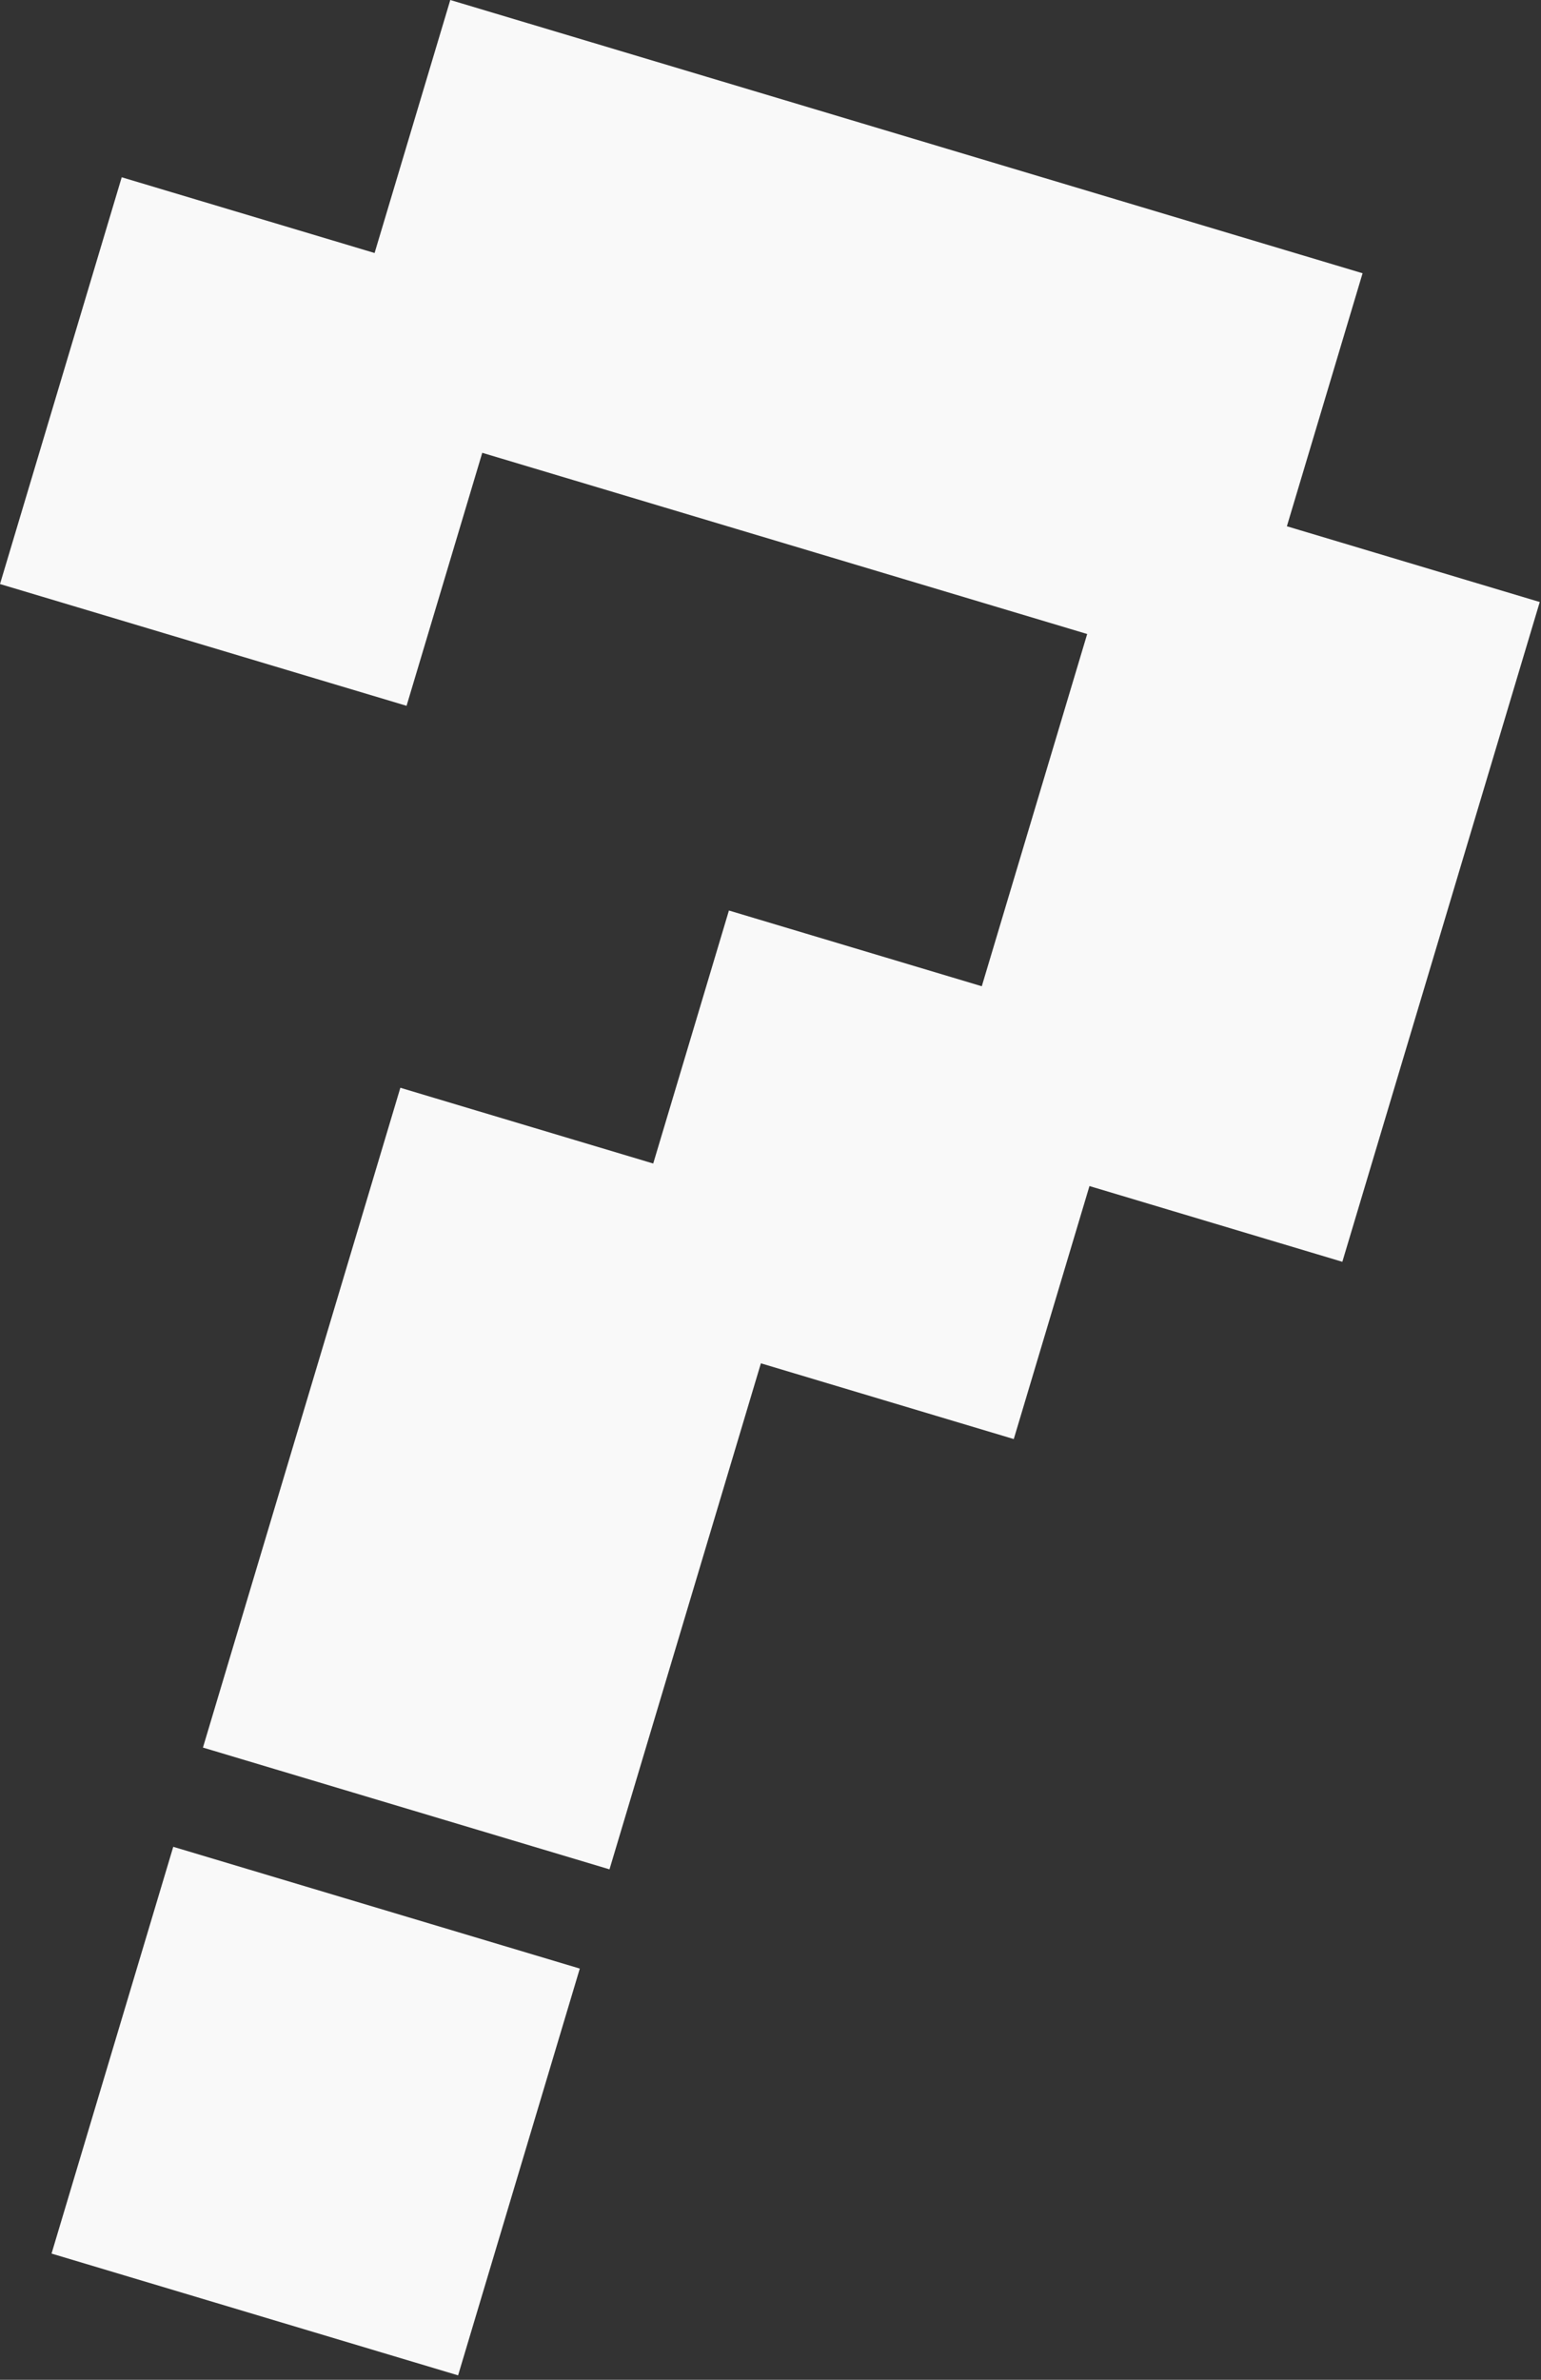
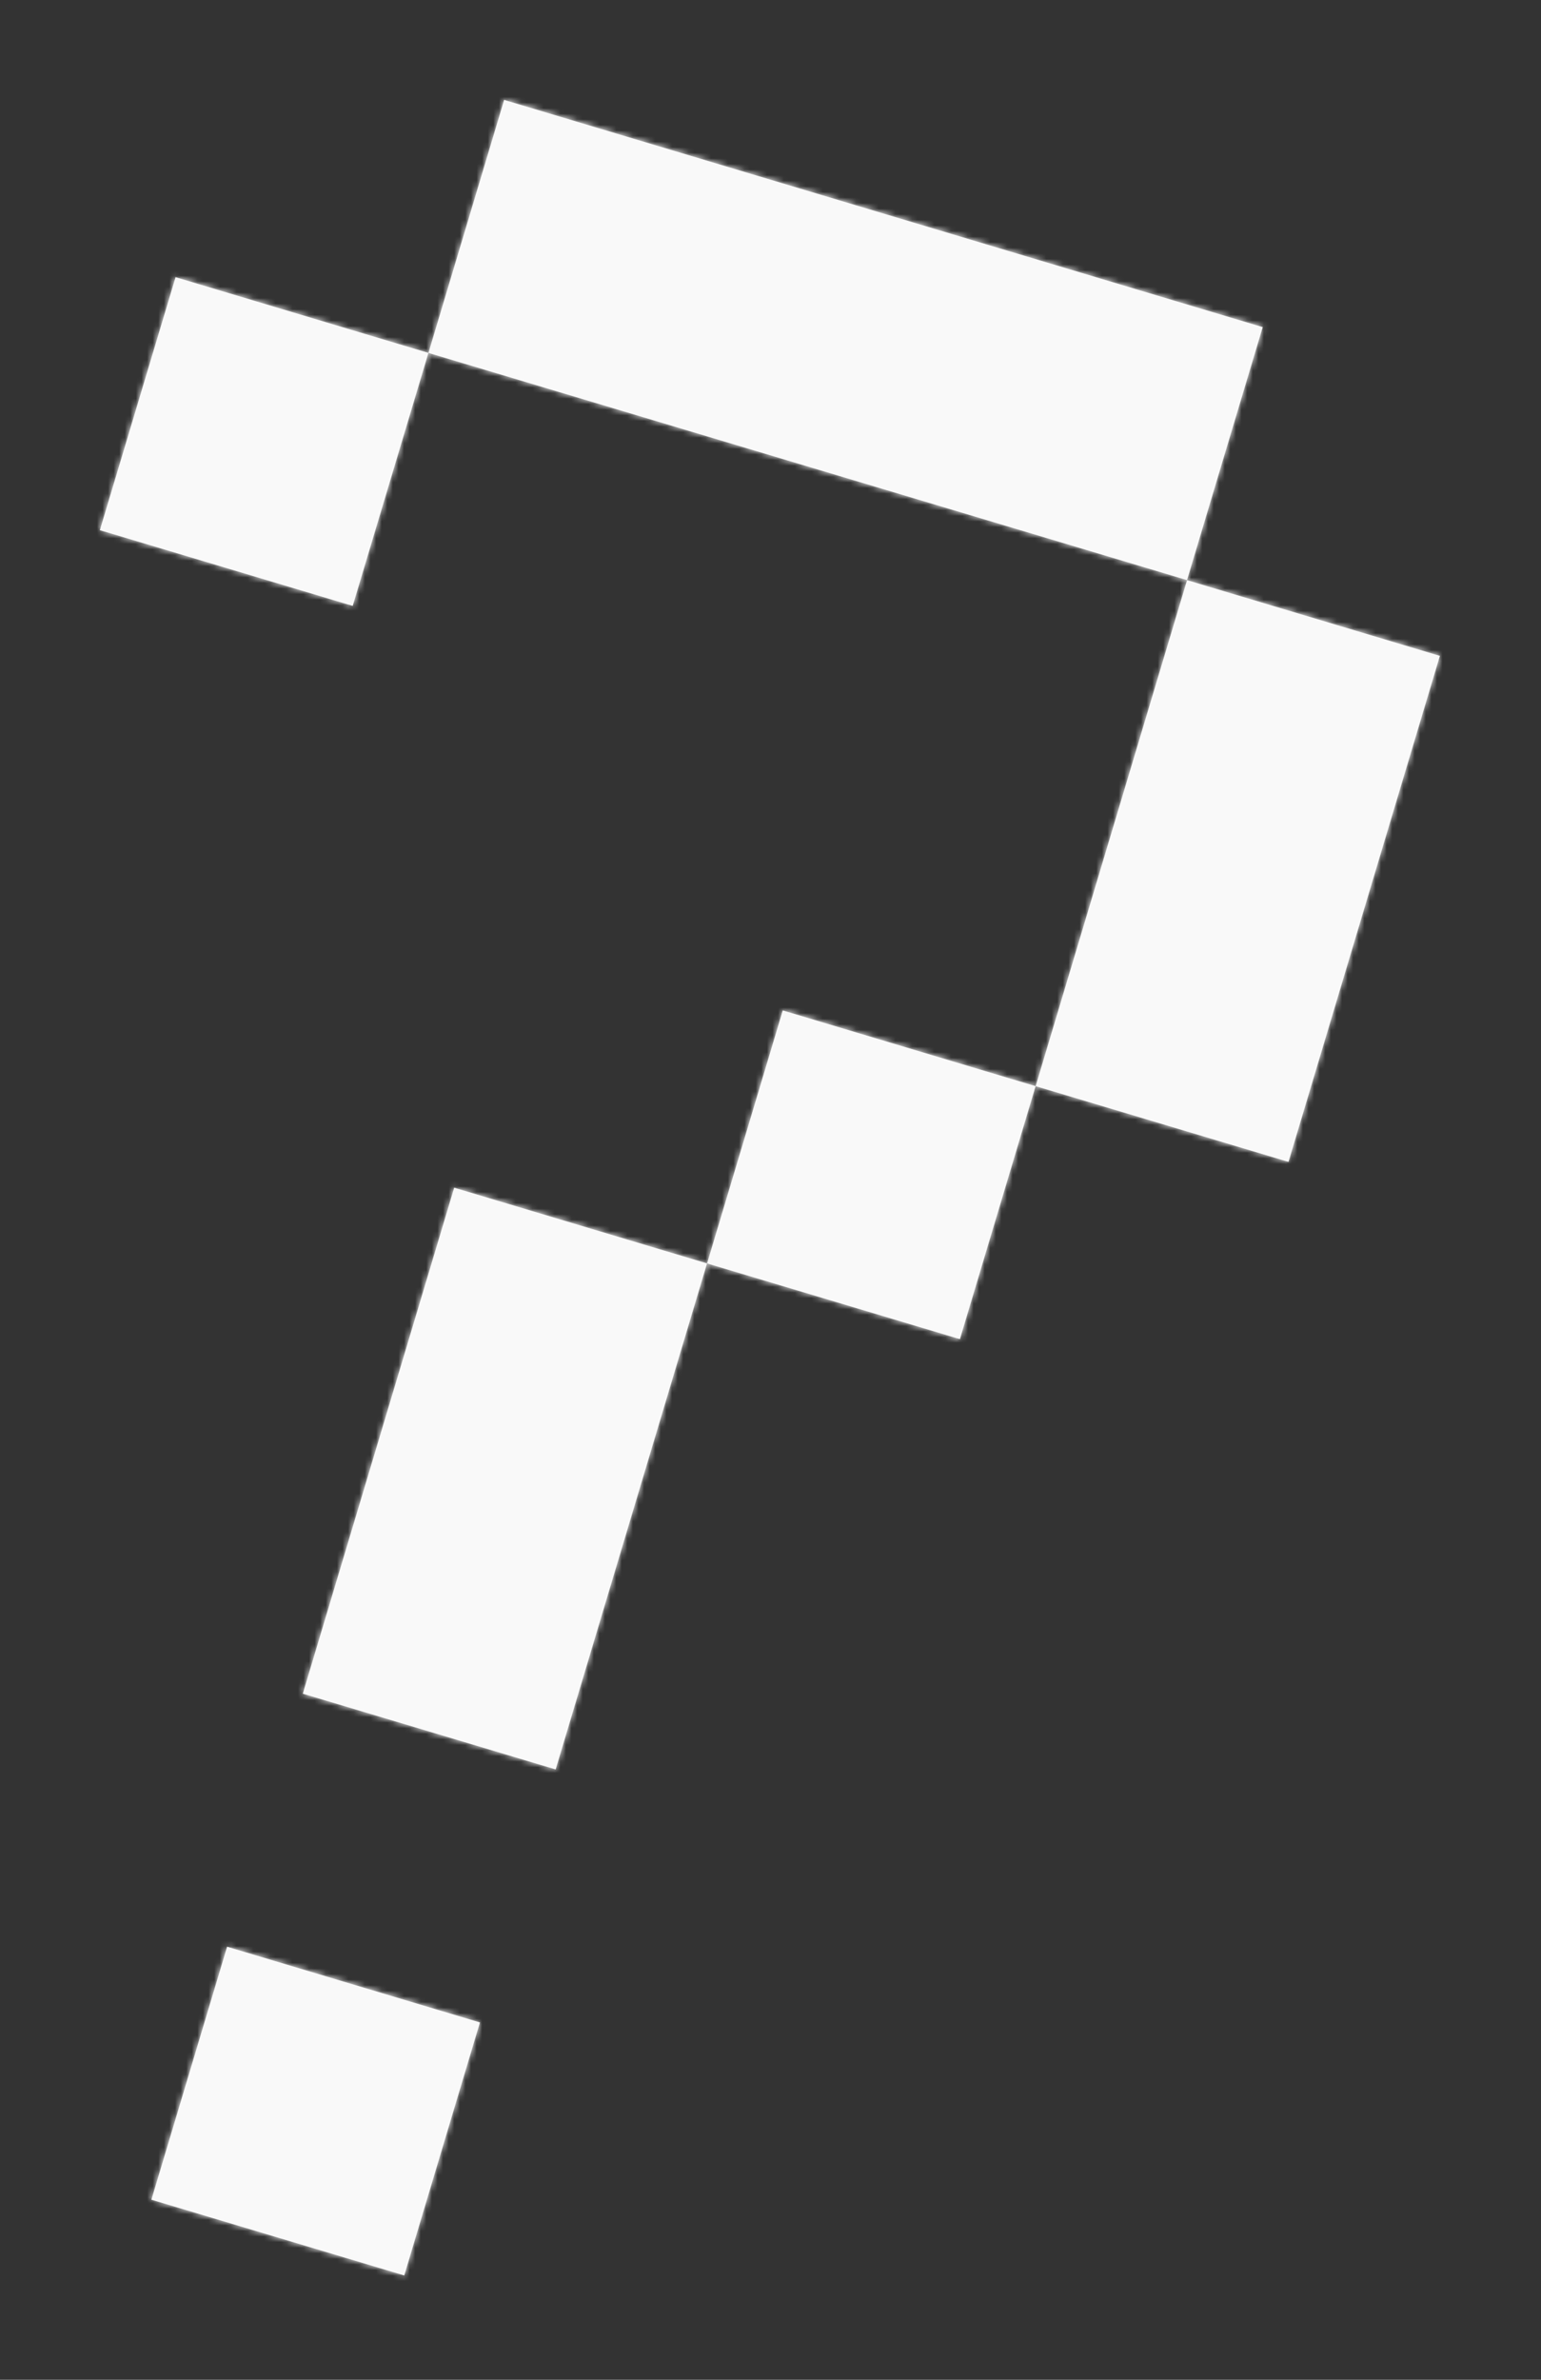
<svg xmlns="http://www.w3.org/2000/svg" width="276" height="426" viewBox="0 0 276 426" fill="none">
  <rect x="0" y="0" width="276" height="426" fill="#333333" stroke="none" />
  <mask id="path-1-outside-1_4352_178" maskUnits="userSpaceOnUse" x="-82.138" y="-14.148" width="371.838" height="467.148" fill="black">
-     <rect fill="white" x="-82.138" y="-14.148" width="371.838" height="467.148" />
    <path d="M212.603 103.848L76.733 63.173L90.291 17.883L226.161 58.558L212.603 103.848ZM63.174 108.463L17.884 94.904L31.443 49.614L76.733 63.173L63.174 108.463ZM230.776 207.987L185.486 194.428L212.603 103.848L257.893 117.406L230.776 207.987ZM171.927 239.718L126.637 226.16L140.196 180.87L185.486 194.428L171.927 239.718ZM99.521 316.74L54.231 303.181L81.347 212.601L126.637 226.16L99.521 316.74ZM72.404 407.32L27.114 393.761L40.672 348.471L85.962 362.03L72.404 407.32Z" />
  </mask>
-   <path d="M212.603 103.848L76.733 63.173L90.291 17.883L226.161 58.558L212.603 103.848ZM63.174 108.463L17.884 94.904L31.443 49.614L76.733 63.173L63.174 108.463ZM230.776 207.987L185.486 194.428L212.603 103.848L257.893 117.406L230.776 207.987ZM171.927 239.718L126.637 226.16L140.196 180.87L185.486 194.428L171.927 239.718ZM99.521 316.74L54.231 303.181L81.347 212.601L126.637 226.16L99.521 316.74ZM72.404 407.32L27.114 393.761L40.672 348.471L85.962 362.03L72.404 407.32Z" fill="#F9F9F9" />
+   <path d="M212.603 103.848L76.733 63.173L90.291 17.883L226.161 58.558L212.603 103.848ZM63.174 108.463L17.884 94.904L31.443 49.614L76.733 63.173L63.174 108.463ZM230.776 207.987L185.486 194.428L212.603 103.848L257.893 117.406L230.776 207.987ZM171.927 239.718L126.637 226.16L140.196 180.87L185.486 194.428L171.927 239.718ZM99.521 316.74L54.231 303.181L81.347 212.601L126.637 226.16L99.521 316.74ZM72.404 407.32L27.114 393.761L40.672 348.471L85.962 362.03L72.404 407.32" fill="#F9F9F9" />
  <path d="M212.603 103.848L208.483 117.611L222.245 121.731L226.365 107.968L212.603 103.848ZM76.733 63.173L62.97 59.053L58.85 72.816L72.612 76.936L76.733 63.173ZM90.291 17.883L94.411 4.12L80.648 -3.52574e-05L76.528 13.763L90.291 17.883ZM226.161 58.558L239.924 62.678L244.044 48.915L230.281 44.795L226.161 58.558ZM63.174 108.463L59.054 122.226L72.817 126.346L76.937 112.583L63.174 108.463ZM17.884 94.904L4.121 90.784L0.001 104.547L13.764 108.667L17.884 94.904ZM31.443 49.614L35.563 35.852L21.8 31.732L17.68 45.494L31.443 49.614ZM76.733 63.173L90.495 67.293L94.615 53.53L80.853 49.41L76.733 63.173ZM230.776 207.987L226.656 221.749L240.419 225.869L244.539 212.107L230.776 207.987ZM185.486 194.428L171.723 190.308L167.603 204.071L181.366 208.191L185.486 194.428ZM212.603 103.848L216.723 90.085L202.96 85.965L198.84 99.728L212.603 103.848ZM257.893 117.406L271.655 121.527L275.776 107.764L262.013 103.644L257.893 117.406ZM171.927 239.718L167.807 253.481L181.57 257.601L185.69 243.838L171.927 239.718ZM126.637 226.16L112.875 222.04L108.755 235.802L122.517 239.922L126.637 226.16ZM140.196 180.87L144.316 167.107L130.553 162.987L126.433 176.75L140.196 180.87ZM185.486 194.428L199.249 198.548L203.369 184.786L189.606 180.665L185.486 194.428ZM99.521 316.74L95.4 330.503L109.163 334.623L113.283 320.86L99.521 316.74ZM54.231 303.181L40.468 299.061L36.348 312.824L50.111 316.944L54.231 303.181ZM81.347 212.601L85.468 198.839L71.705 194.718L67.585 208.481L81.347 212.601ZM126.637 226.16L140.4 230.28L144.52 216.517L130.758 212.397L126.637 226.16ZM72.404 407.32L68.284 421.083L82.046 425.203L86.166 411.44L72.404 407.32ZM27.114 393.761L13.351 389.641L9.231 403.404L22.994 407.524L27.114 393.761ZM40.672 348.471L44.792 334.709L31.03 330.589L26.91 344.351L40.672 348.471ZM85.962 362.03L99.725 366.15L103.845 352.387L90.082 348.267L85.962 362.03ZM212.603 103.848L216.723 90.085L80.853 49.41L76.733 63.173L72.612 76.936L208.483 117.611L212.603 103.848ZM76.733 63.173L90.495 67.293L104.054 22.003L90.291 17.883L76.528 13.763L62.97 59.053L76.733 63.173ZM90.291 17.883L86.171 31.646L222.041 72.321L226.161 58.558L230.281 44.795L94.411 4.12L90.291 17.883ZM226.161 58.558L212.398 54.438L198.84 99.728L212.603 103.848L226.365 107.968L239.924 62.678L226.161 58.558ZM63.174 108.463L67.294 94.7L22.004 81.142L17.884 94.904L13.764 108.667L59.054 122.226L63.174 108.463ZM17.884 94.904L31.647 99.025L45.205 53.735L31.443 49.614L17.68 45.494L4.121 90.784L17.884 94.904ZM31.443 49.614L27.322 63.377L72.612 76.936L76.733 63.173L80.853 49.41L35.563 35.852L31.443 49.614ZM76.733 63.173L62.97 59.053L49.411 104.343L63.174 108.463L76.937 112.583L90.495 67.293L76.733 63.173ZM230.776 207.987L234.896 194.224L189.606 180.665L185.486 194.428L181.366 208.191L226.656 221.749L230.776 207.987ZM185.486 194.428L199.249 198.548L226.365 107.968L212.603 103.848L198.84 99.728L171.723 190.308L185.486 194.428ZM212.603 103.848L208.483 117.611L253.773 131.169L257.893 117.406L262.013 103.644L216.723 90.085L212.603 103.848ZM257.893 117.406L244.13 113.286L217.013 203.866L230.776 207.987L244.539 212.107L271.655 121.527L257.893 117.406ZM171.927 239.718L176.048 225.955L130.758 212.397L126.637 226.16L122.517 239.922L167.807 253.481L171.927 239.718ZM126.637 226.16L140.4 230.28L153.959 184.99L140.196 180.87L126.433 176.75L112.875 222.04L126.637 226.16ZM140.196 180.87L136.076 194.632L181.366 208.191L185.486 194.428L189.606 180.665L144.316 167.107L140.196 180.87ZM185.486 194.428L171.723 190.308L158.165 235.598L171.927 239.718L185.69 243.838L199.249 198.548L185.486 194.428ZM99.521 316.74L103.641 302.977L58.351 289.419L54.231 303.181L50.111 316.944L95.4 330.503L99.521 316.74ZM54.231 303.181L67.993 307.302L95.11 216.721L81.347 212.601L67.585 208.481L40.468 299.061L54.231 303.181ZM81.347 212.601L77.227 226.364L122.517 239.922L126.637 226.16L130.758 212.397L85.468 198.839L81.347 212.601ZM126.637 226.16L112.875 222.04L85.758 312.62L99.521 316.74L113.283 320.86L140.4 230.28L126.637 226.16ZM72.404 407.32L76.524 393.557L31.234 379.999L27.114 393.761L22.994 407.524L68.284 421.083L72.404 407.32ZM27.114 393.761L40.877 397.882L54.435 352.592L40.672 348.471L26.91 344.351L13.351 389.641L27.114 393.761ZM40.672 348.471L36.552 362.234L81.842 375.793L85.962 362.03L90.082 348.267L44.792 334.709L40.672 348.471ZM85.962 362.03L72.2 357.91L58.641 403.2L72.404 407.32L86.166 411.44L99.725 366.15L85.962 362.03Z" fill="#F9F9F9" mask="url(#path-1-outside-1_4352_178)" />
</svg>